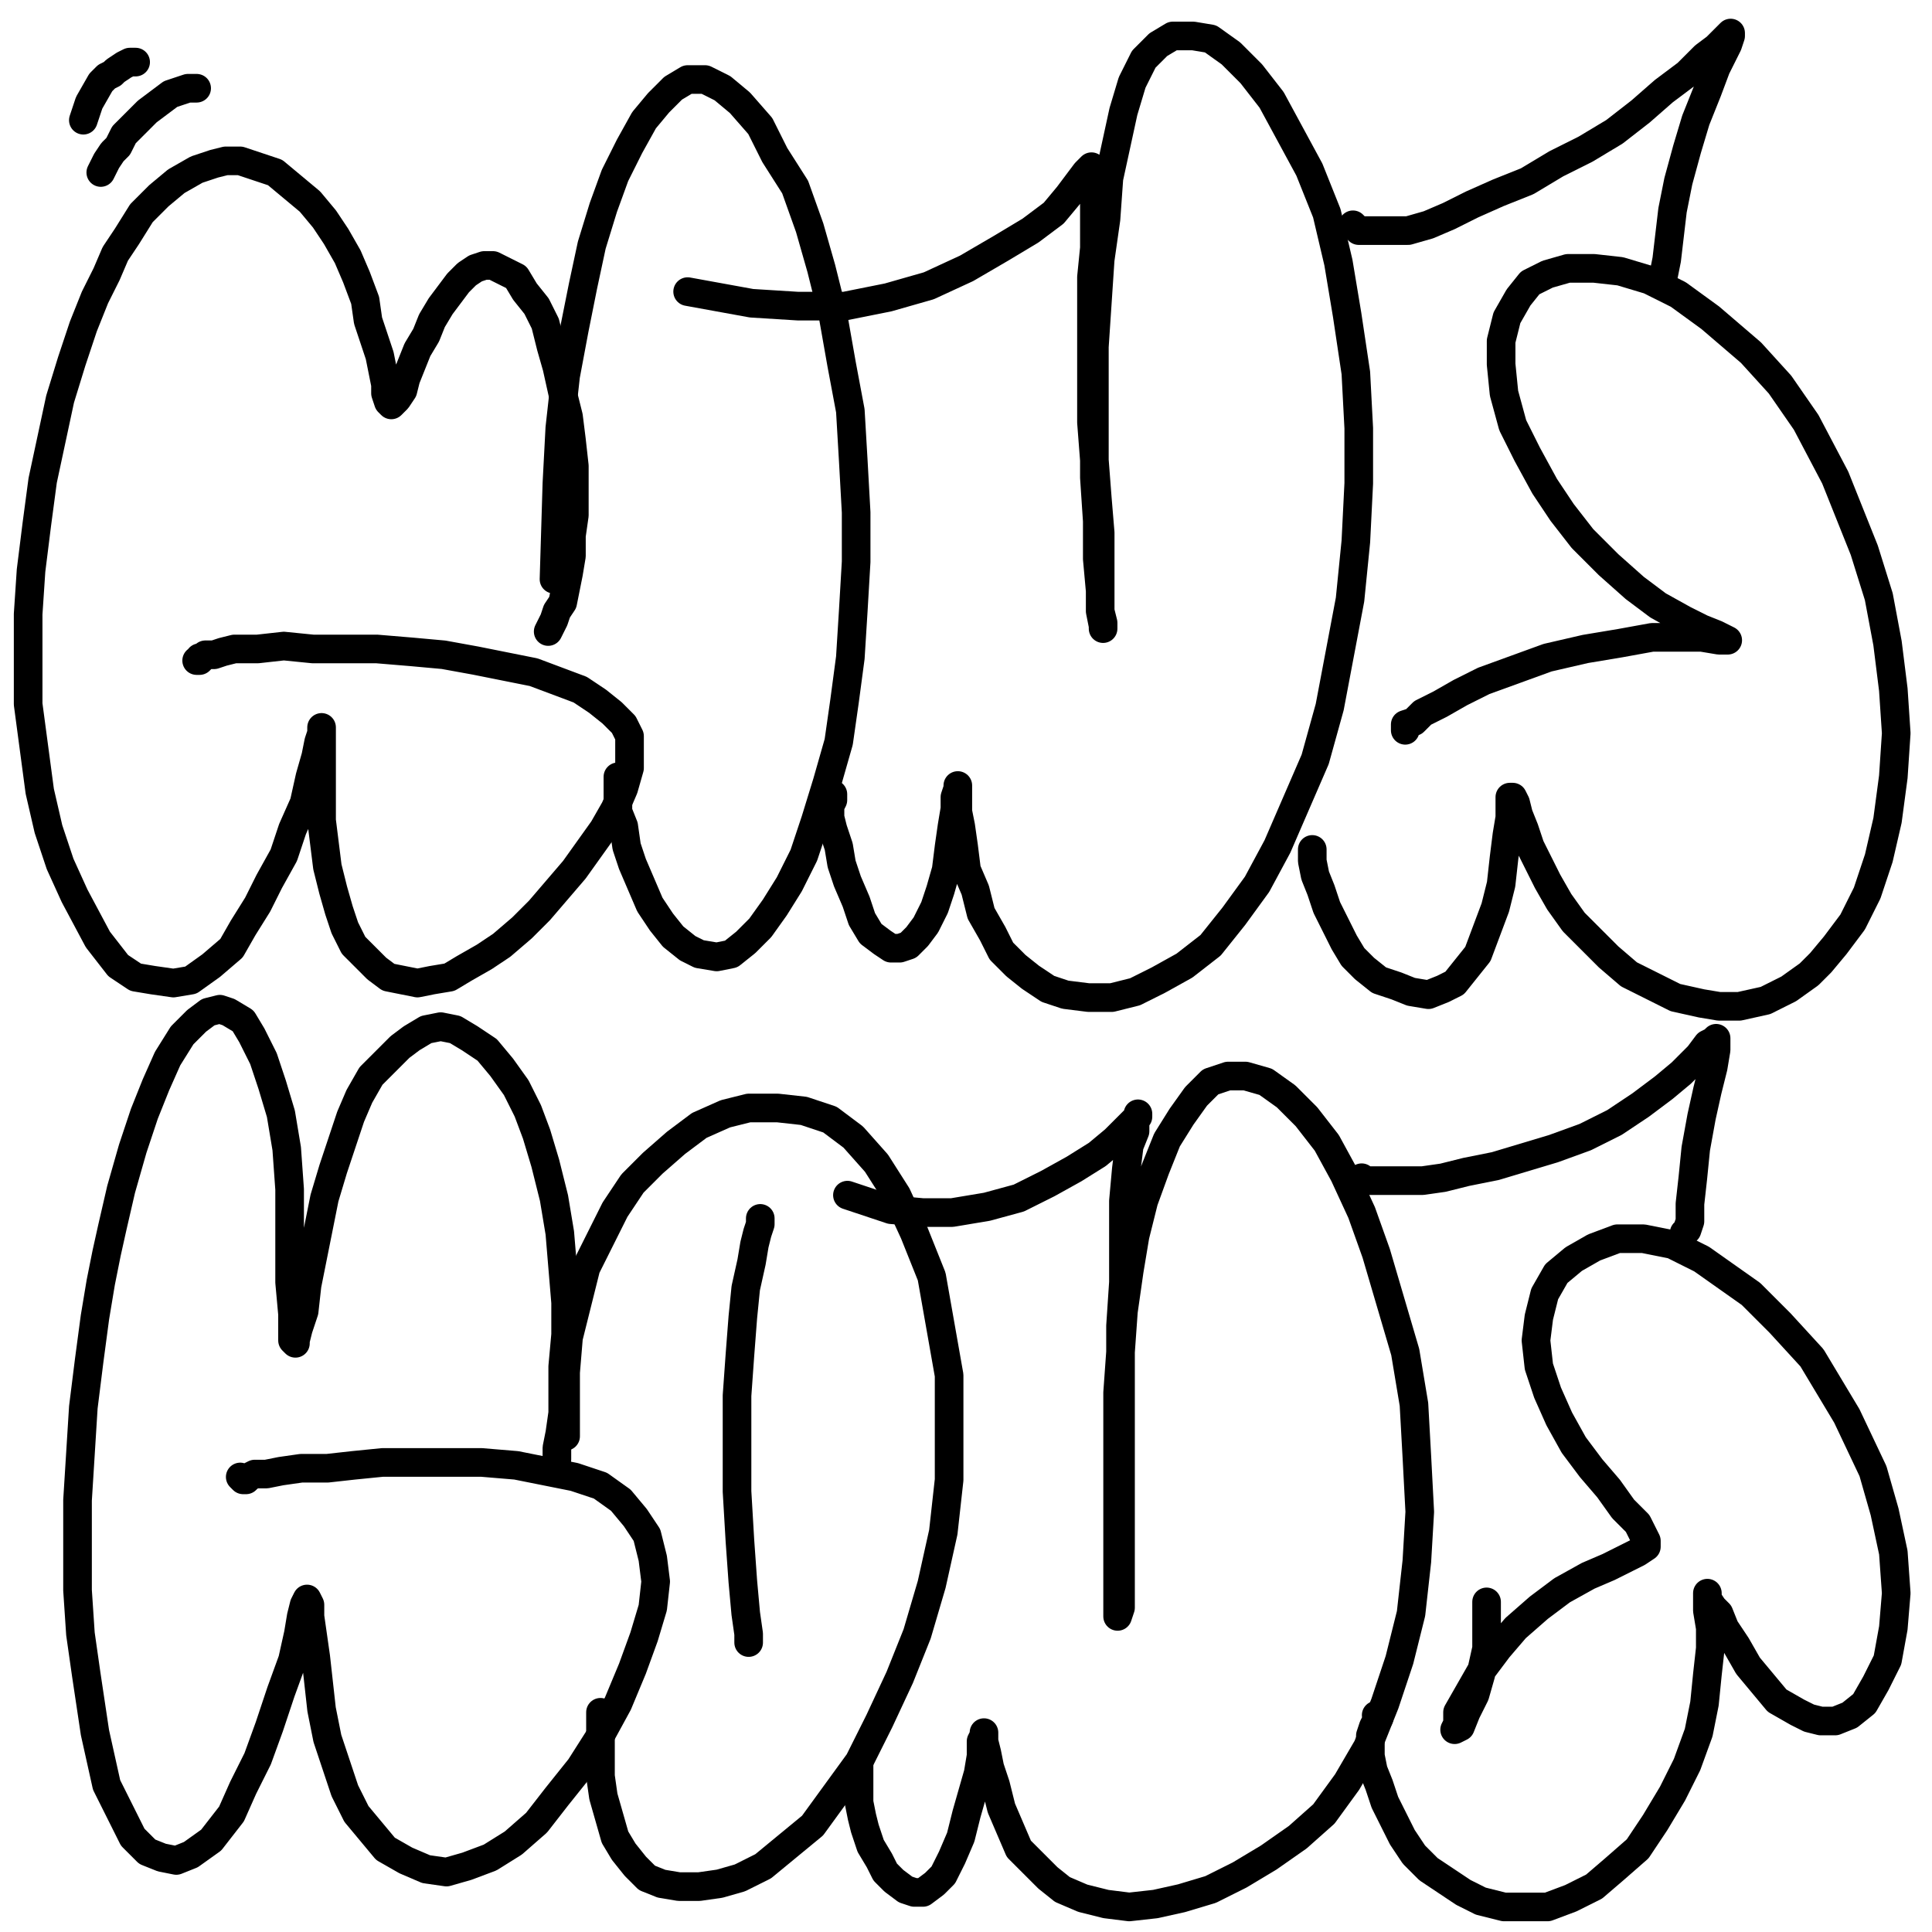
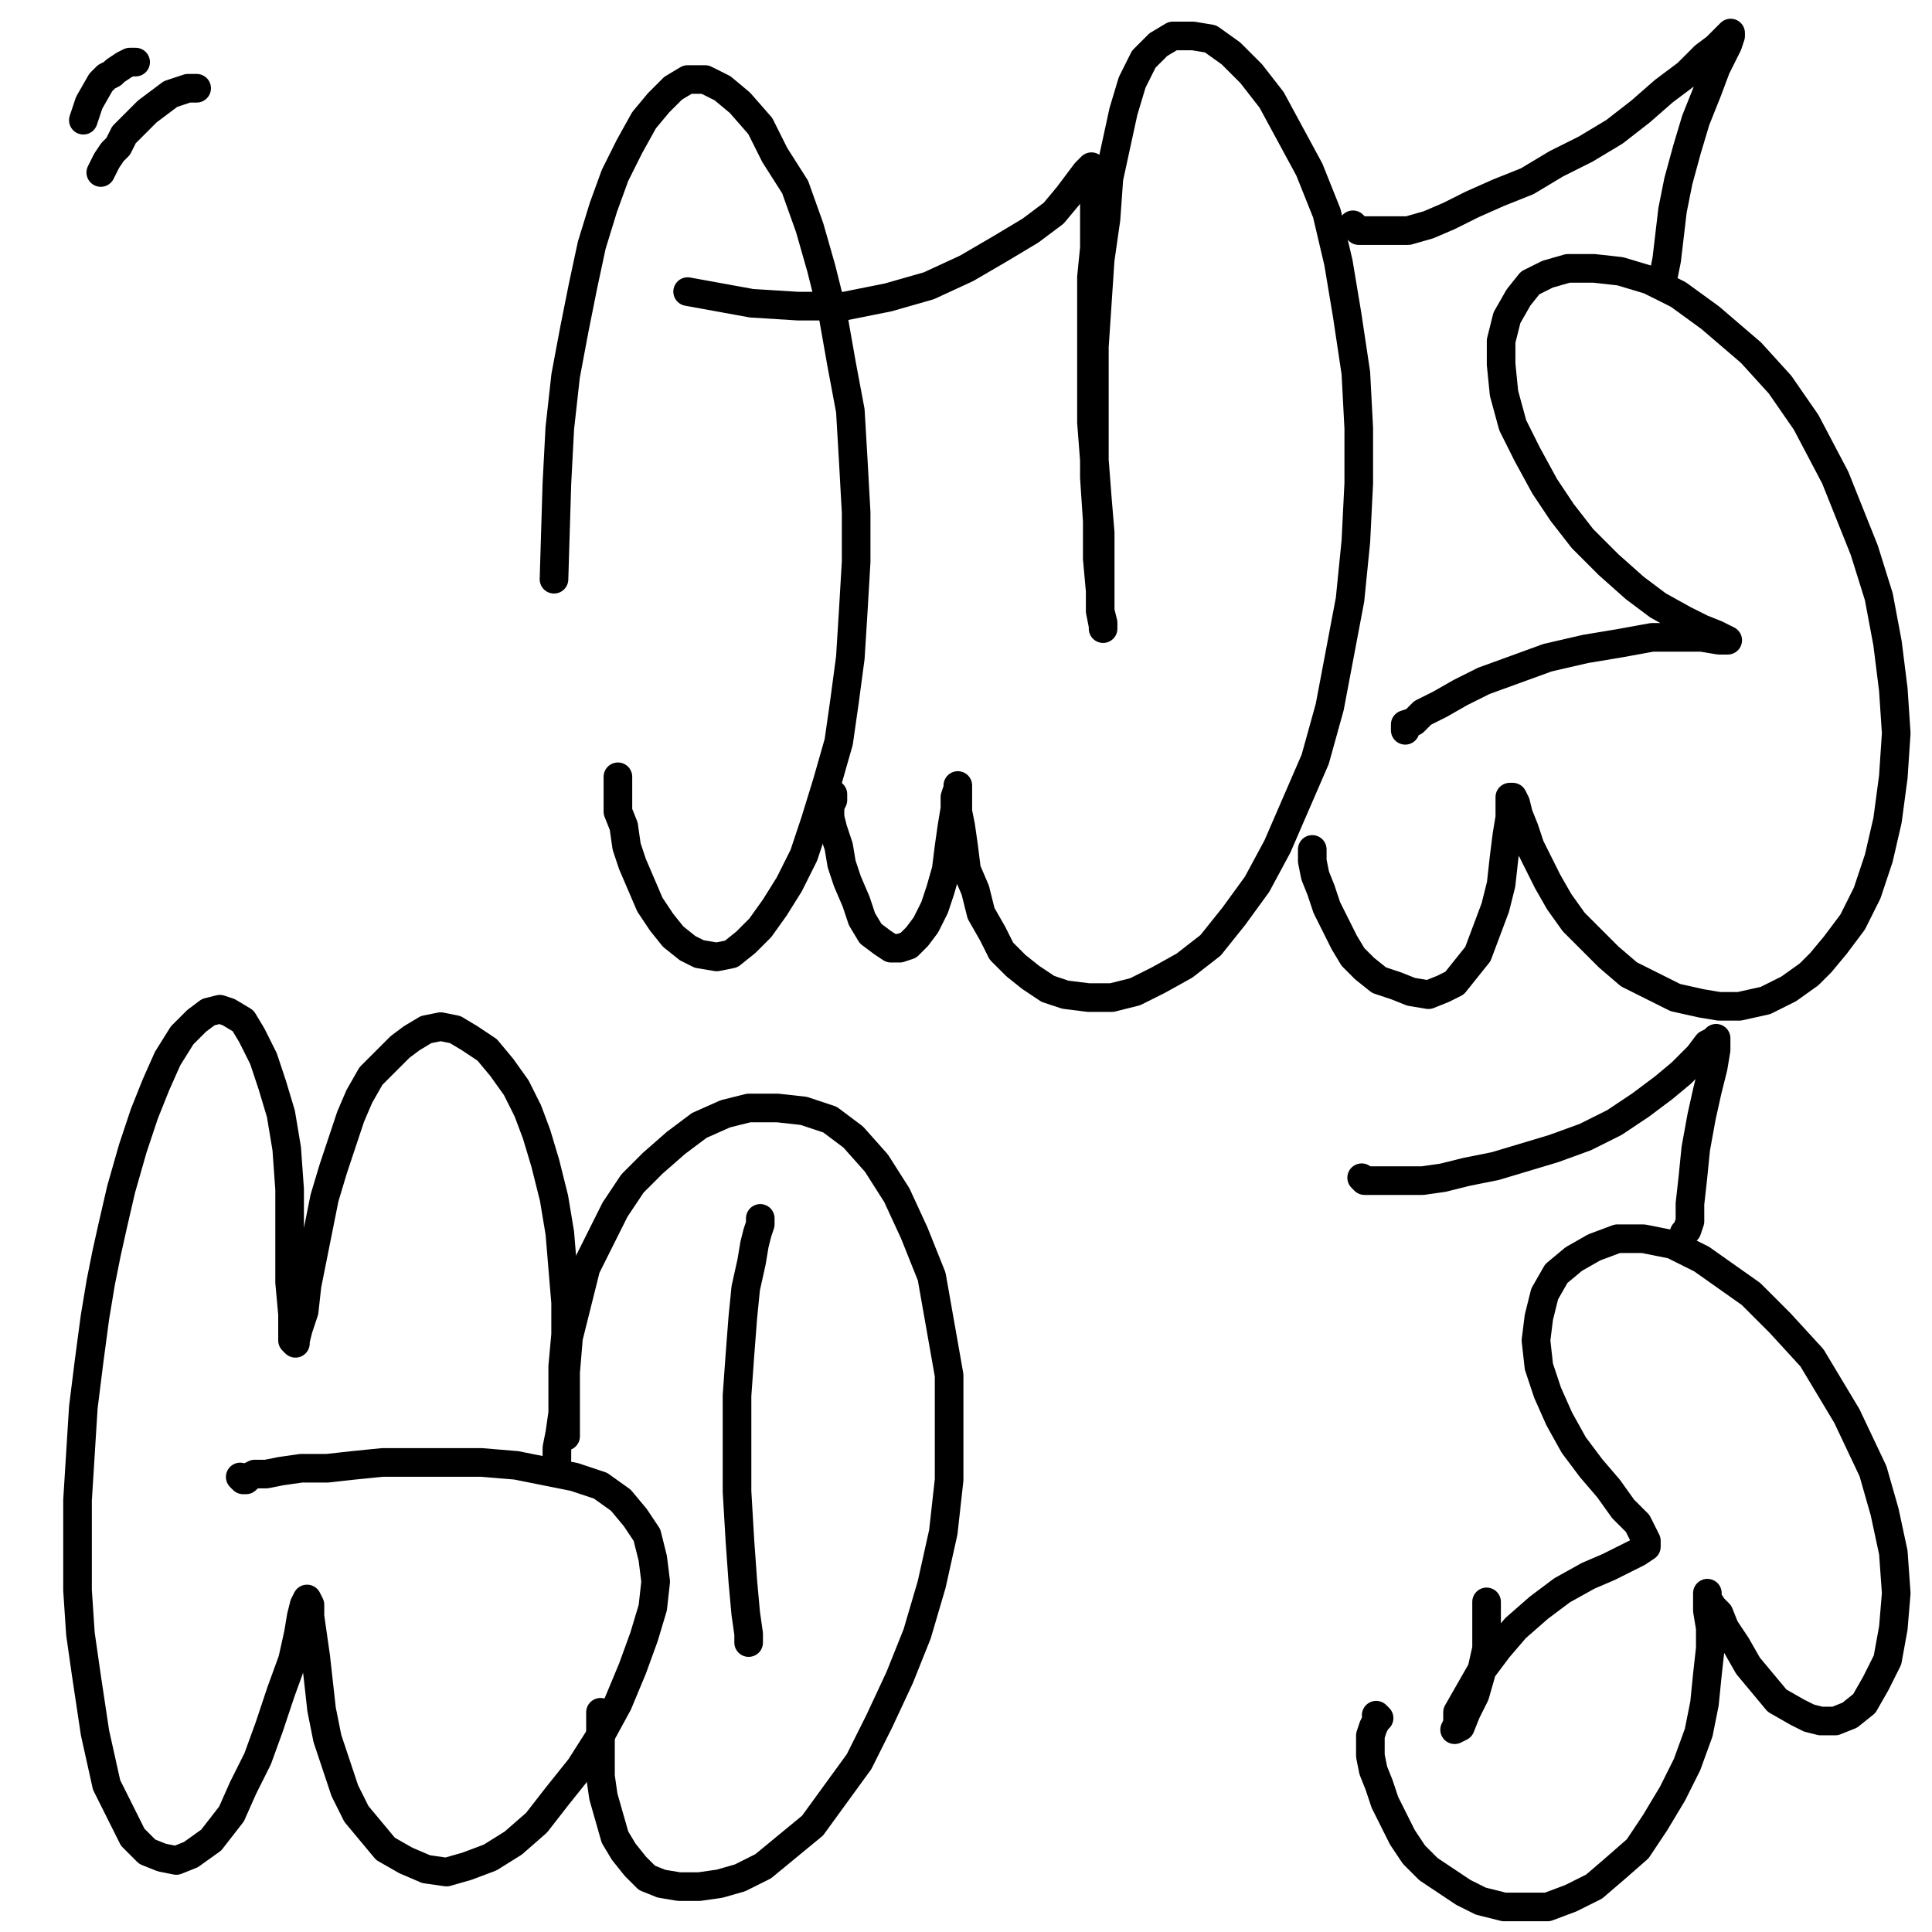
<svg xmlns="http://www.w3.org/2000/svg" width="1080px" height="1080px" version="1.1">
-   <polyline points="306.439,353.028 308.063,349.78 309.687,346.532 311.311,341.66 314.559,336.788 316.183,328.667 317.807,320.547 319.431,310.803 319.431,299.434 321.055,288.066 321.055,273.449 321.055,260.457 319.431,245.84 317.807,232.848 314.559,219.855 311.311,205.239 308.063,193.87 304.815,180.878 299.943,171.133 293.446,163.013 288.574,154.893 282.078,151.645 275.582,148.397 270.71,148.397 265.837,150.021 260.965,153.269 256.093,158.141 251.221,164.637 246.349,171.133 241.476,179.254 238.228,187.374 233.356,195.494 230.108,203.615 226.86,211.735 225.236,218.231 221.988,223.103 220.364,224.727 218.74,226.351 217.116,224.727 215.492,219.855 215.492,214.983 213.868,206.863 212.243,198.743 208.995,188.998 205.747,179.254 204.123,167.885 199.251,154.893 194.379,143.524 187.882,132.156 181.386,122.412 173.266,112.667 163.522,104.547 153.777,96.427 144.033,93.179 134.288,89.93 126.168,89.93 119.672,91.555 109.928,94.803 98.559,101.299 88.815,109.419 79.07,119.163 70.95,132.156 64.454,141.9 59.582,153.269 53.086,166.261 46.589,182.502 40.093,201.991 33.597,223.103 28.725,245.84 23.852,268.577 20.604,292.938 17.356,318.923 15.732,343.284 15.732,369.269 15.732,393.63 18.98,417.991 22.228,442.351 27.101,463.464 33.597,482.953 41.717,500.818 54.71,525.179 66.078,539.795 75.822,546.291 85.567,547.915 96.935,549.539 106.68,547.915 118.048,539.795 129.416,530.051 135.913,518.682 144.033,505.69 150.529,492.697 158.649,478.081 163.522,463.464 170.018,448.848 173.266,434.231 176.514,422.863 178.138,414.743 179.762,409.87 179.762,406.622 179.762,406.622 179.762,408.246 179.762,411.494 179.762,417.991 179.762,426.111 179.762,435.855 179.762,447.224 179.762,458.592 181.386,471.585 183.01,484.577 186.258,497.57 189.507,508.938 192.755,518.682 197.627,528.427 204.123,534.923 210.619,541.419 217.116,546.291 225.236,547.915 233.356,549.539 241.476,547.915 251.221,546.291 259.341,541.419 270.71,534.923 280.454,528.427 291.822,518.682 301.567,508.938 311.311,497.57 321.055,486.201 329.176,474.833 337.296,463.464 343.792,452.096 348.664,440.727 351.913,429.359 351.913,421.239 351.913,411.494 348.664,404.998 342.168,398.502 334.048,392.006 324.303,385.509 298.319,375.765 265.837,369.269 247.973,366.021 230.108,364.397 210.619,362.773 192.755,362.773 174.89,362.773 158.649,361.149 144.033,362.773 131.04,362.773 124.544,364.397 119.672,366.021 114.8,366.021 113.176,367.645 111.552,367.645 111.552,369.269 109.928,369.269 111.552,369.269 111.552,369.269 113.176,367.645 " fill="none" stroke="#000000" stroke-width="16px" stroke-linecap="round" stroke-linejoin="round" />
  <polyline points="345.416,434.231 345.416,439.103 345.416,445.6 345.416,453.72 348.664,461.84 350.288,473.209 353.537,482.953 358.409,494.321 363.281,505.69 369.777,515.434 376.274,523.554 384.394,530.051 390.89,533.299 400.634,534.923 408.755,533.299 416.875,526.803 424.995,518.682 433.116,507.314 441.236,494.321 449.356,478.081 455.852,458.592 462.349,437.479 468.845,414.743 472.093,392.006 475.341,367.645 476.965,341.66 478.589,314.051 478.589,286.442 476.965,257.209 475.341,229.6 470.469,203.615 465.597,176.006 459.101,150.021 452.604,127.284 444.484,104.547 433.116,86.682 424.995,70.442 413.627,57.449 403.882,49.329 394.138,44.457 384.394,44.457 376.274,49.329 368.153,57.449 360.033,67.194 351.913,81.81 343.792,98.051 337.296,115.915 330.8,137.028 325.928,159.765 321.055,184.126 316.183,210.111 312.935,239.344 311.311,270.201 309.687,323.795 " fill="none" stroke="#000000" stroke-width="16px" stroke-linecap="round" stroke-linejoin="round" />
  <polyline points="465.597,443.976 465.597,443.976 465.597,443.976 465.597,447.224 463.973,450.472 463.973,456.968 465.597,463.464 468.845,473.209 470.469,482.953 473.717,492.697 478.589,504.066 481.837,513.81 486.71,521.93 493.206,526.803 498.078,530.051 502.95,530.051 507.822,528.427 512.694,523.554 517.567,517.058 522.439,507.314 525.687,497.57 528.935,486.201 530.559,473.209 532.183,461.84 533.807,452.096 533.807,445.6 535.431,440.727 535.431,439.103 535.431,440.727 535.431,445.6 535.431,453.72 537.055,461.84 538.679,473.209 540.303,486.201 545.176,497.57 548.424,510.562 554.92,521.93 559.792,531.675 567.913,539.795 576.033,546.291 585.777,552.788 595.522,556.036 608.514,557.66 621.507,557.66 634.499,554.412 647.491,547.915 662.108,539.795 676.725,528.427 689.717,512.186 702.71,494.321 714.078,473.209 735.191,424.487 743.311,395.254 754.679,335.163 757.928,302.682 759.552,270.201 759.552,239.344 757.928,208.487 753.055,176.006 748.183,146.773 741.687,119.163 731.943,94.803 710.83,55.825 699.461,41.209 688.093,29.84 676.725,21.72 666.98,20.096 655.612,20.096 647.491,24.968 639.371,33.088 632.875,46.081 628.003,62.321 619.883,99.675 618.258,122.412 615.01,145.149 613.386,169.509 611.762,193.87 611.762,218.231 611.762,242.592 611.762,266.953 613.386,291.314 613.386,312.427 615.01,330.291 615.01,341.66 616.634,349.78 616.634,351.404 616.634,348.156 615.01,341.66 615.01,331.915 615.01,315.675 615.01,297.81 613.386,278.321 611.762,257.209 610.138,236.096 610.138,214.983 610.138,192.246 610.138,172.757 610.138,154.893 611.762,138.652 611.762,124.036 611.762,112.667 610.138,101.299 610.138,96.427 610.138,94.803 610.138,93.179 606.89,96.427 597.146,109.419 589.025,119.163 576.033,128.908 559.792,138.652 540.303,150.021 519.191,159.765 496.454,166.261 472.093,171.133 446.108,171.133 420.123,169.509 384.394,163.013 " fill="none" stroke="#000000" stroke-width="16px" stroke-linecap="round" stroke-linejoin="round" />
  <polyline points="733.567,474.833 733.567,481.329 735.191,489.449 738.439,497.57 741.687,507.314 746.559,517.058 751.431,526.803 756.303,534.923 762.8,541.419 770.92,547.915 780.664,551.163 788.785,554.412 798.529,556.036 806.649,552.788 813.146,549.539 819.642,541.419 826.138,533.299 831.01,520.306 835.883,507.314 839.131,494.321 840.755,479.705 842.379,466.712 844.003,456.968 844.003,450.472 844.003,445.6 845.627,445.6 845.627,445.6 847.251,448.848 848.875,455.344 852.123,463.464 855.371,473.209 860.243,482.953 865.116,492.697 871.612,504.066 879.732,515.434 889.476,525.179 899.221,534.923 910.589,544.667 923.582,551.163 936.574,557.66 951.191,560.908 960.935,562.532 972.303,562.532 986.92,559.284 999.913,552.788 1011.281,544.667 1017.777,538.171 1025.898,528.427 1035.642,515.434 1043.762,499.194 1050.258,479.705 1055.131,458.592 1058.379,434.231 1060.003,409.87 1058.379,385.509 1055.131,359.524 1050.258,333.539 1042.138,307.555 1025.898,266.953 1009.657,236.096 995.04,214.983 978.8,197.118 956.063,177.63 938.198,164.637 921.958,156.517 905.717,151.645 891.101,150.021 876.484,150.021 865.116,153.269 855.371,158.141 848.875,166.261 842.379,177.63 839.131,190.622 839.131,203.615 840.755,219.855 845.627,237.72 853.747,253.96 863.491,271.825 873.236,286.442 884.604,301.058 899.221,315.675 913.837,328.667 926.83,338.412 941.446,346.532 951.191,351.404 959.311,354.652 962.559,356.276 965.807,357.9 960.935,357.9 951.191,356.276 939.822,356.276 923.582,356.276 905.717,359.524 886.228,362.773 865.116,367.645 847.251,374.141 829.386,380.637 816.394,387.134 805.025,393.63 795.281,398.502 790.409,403.374 785.537,404.998 785.537,406.622 785.537,408.246 785.537,408.246 785.537,404.998 " fill="none" stroke="#000000" stroke-width="16px" stroke-linecap="round" stroke-linejoin="round" />
  <polyline points="756.303,125.66 757.928,127.284 759.552,128.908 762.8,128.908 767.672,128.908 775.792,128.908 787.161,128.908 798.529,125.66 809.898,120.788 822.89,114.291 837.507,107.795 853.747,101.299 869.988,91.555 886.228,83.434 902.469,73.69 917.086,62.321 930.078,50.953 943.071,41.209 952.815,31.464 959.311,26.592 962.559,23.344 965.807,20.096 967.431,18.472 967.431,20.096 965.807,24.968 959.311,37.961 954.439,50.953 947.943,67.194 943.071,83.434 938.198,101.299 934.95,117.54 931.702,145.149 930.078,153.269 928.454,156.517 " fill="none" stroke="#000000" stroke-width="16px" stroke-linecap="round" stroke-linejoin="round" />
  <polyline points="309.687,820.758 309.687,820.758 311.311,815.885 311.311,809.389 312.935,801.269 314.559,789.9 314.559,778.532 314.559,763.915 316.183,746.051 316.183,728.186 314.559,708.697 312.935,689.209 309.687,669.72 304.815,650.231 299.943,633.991 295.07,620.998 288.574,608.006 280.454,596.637 272.334,586.893 262.589,580.397 254.469,575.524 246.349,573.9 238.228,575.524 230.108,580.397 223.612,585.269 215.492,593.389 207.371,601.509 200.875,612.878 196.003,624.246 191.131,638.863 186.258,653.479 181.386,669.72 178.138,685.961 174.89,702.201 171.642,718.442 170.018,733.058 166.77,742.803 165.146,749.299 165.146,750.923 163.522,749.299 163.522,742.803 163.522,734.682 161.898,716.818 161.898,703.825 161.898,679.464 161.898,664.848 160.274,642.111 157.025,622.622 152.153,606.382 147.281,591.765 140.785,578.773 135.913,570.652 127.792,565.78 122.92,564.156 116.424,565.78 109.928,570.652 101.807,578.773 93.687,591.765 87.191,606.382 80.695,622.622 74.198,642.111 67.702,664.848 62.83,685.961 59.582,700.577 56.334,716.818 53.086,736.306 49.837,760.667 46.589,786.652 44.965,812.637 43.341,838.622 43.341,862.983 43.341,888.968 44.965,913.329 48.213,936.066 53.086,968.547 59.582,997.78 67.702,1014.021 74.198,1027.013 82.319,1035.133 90.439,1038.382 98.559,1040.006 106.68,1036.757 118.048,1028.637 129.416,1014.021 135.913,999.404 144.033,983.163 150.529,965.299 157.025,945.81 163.522,927.946 166.77,913.329 168.394,903.585 170.018,897.088 171.642,893.84 171.642,893.84 173.266,897.088 173.266,903.585 174.89,914.953 176.514,926.321 178.138,940.938 179.762,955.554 183.01,971.795 187.882,986.412 192.755,1001.028 199.251,1014.021 207.371,1023.765 215.492,1033.509 226.86,1040.006 238.228,1044.878 249.597,1046.502 260.965,1043.254 273.958,1038.382 286.95,1030.261 299.943,1018.893 311.311,1004.276 324.303,988.036 335.672,970.171 345.416,952.306 353.537,932.818 360.033,914.953 364.905,898.712 366.529,884.096 364.905,871.103 361.657,858.111 355.161,848.366 347.04,838.622 335.672,830.502 321.055,825.63 304.815,822.382 288.574,819.134 269.086,817.509 251.221,817.509 233.356,817.509 213.868,817.509 197.627,819.134 183.01,820.758 168.394,820.758 157.025,822.382 148.905,824.006 142.409,824.006 139.161,825.63 137.537,827.254 135.913,827.254 135.913,827.254 135.913,827.254 134.288,825.63 " fill="none" stroke="#000000" stroke-width="16px" stroke-linecap="round" stroke-linejoin="round" />
  <polyline points="335.672,957.179 335.672,963.675 335.672,971.795 335.672,992.908 337.296,1004.276 340.544,1015.645 343.792,1027.013 348.664,1035.133 355.161,1043.254 361.657,1049.75 369.777,1052.998 379.522,1054.622 390.89,1054.622 402.258,1052.998 413.627,1049.75 426.619,1043.254 454.228,1020.517 467.221,1002.652 480.213,984.788 491.582,962.051 502.95,937.69 512.694,913.329 520.815,885.72 527.311,856.487 530.559,827.254 530.559,798.021 530.559,768.788 525.687,741.179 520.815,713.569 511.07,689.209 501.326,668.096 489.958,650.231 476.965,635.615 463.973,625.87 449.356,620.998 434.74,619.374 418.499,619.374 405.507,622.622 390.89,629.118 377.897,638.863 364.905,650.231 353.537,661.6 343.792,676.216 335.672,692.457 327.552,708.697 322.68,728.186 317.807,747.675 316.183,767.163 316.183,802.893 " fill="none" stroke="#000000" stroke-width="16px" stroke-linecap="round" stroke-linejoin="round" />
  <polyline points="424.995,681.088 424.995,684.337 423.371,689.209 421.747,695.705 420.123,705.449 416.875,720.066 415.251,736.306 413.627,757.419 412.003,780.156 412.003,806.141 412.003,833.75 413.627,861.359 415.251,884.096 416.875,901.961 418.499,913.329 418.499,918.201 " fill="none" stroke="#000000" stroke-width="16px" stroke-linecap="round" stroke-linejoin="round" />
-   <polyline points="480.213,986.412 480.213,988.036 480.213,989.66 480.213,992.908 480.213,996.156 480.213,1002.652 480.213,1007.524 481.837,1015.645 483.461,1022.141 486.71,1031.885 491.582,1040.006 494.83,1046.502 499.702,1051.374 506.198,1056.246 511.07,1057.87 515.943,1057.87 522.439,1052.998 527.311,1048.126 532.183,1038.382 537.055,1027.013 540.303,1014.021 543.552,1002.652 546.8,991.284 548.424,981.539 548.424,973.419 550.048,970.171 550.048,968.547 550.048,970.171 550.048,973.419 551.672,979.915 553.296,988.036 556.544,997.78 559.792,1010.773 564.664,1022.141 569.537,1033.509 577.657,1041.63 585.777,1049.75 593.898,1056.246 605.266,1061.118 618.258,1064.367 631.251,1065.991 645.867,1064.367 660.484,1061.118 676.725,1056.246 692.965,1048.126 709.206,1038.382 725.446,1027.013 740.063,1014.021 753.055,996.156 764.424,976.667 774.168,952.306 782.288,927.946 788.785,901.961 792.033,872.727 793.657,845.118 792.033,814.261 790.409,785.028 785.537,755.795 777.416,728.186 769.296,700.577 761.176,677.84 751.431,656.727 741.687,638.863 730.319,624.246 718.95,612.878 707.582,604.758 696.213,601.509 686.469,601.509 676.725,604.758 668.604,612.878 660.484,624.246 652.364,637.239 645.867,653.479 639.371,671.344 634.499,690.833 631.251,710.321 628.003,733.058 626.379,755.795 624.755,778.532 624.755,802.893 624.755,825.63 624.755,849.991 624.755,871.103 624.755,887.344 624.755,898.712 624.755,903.585 624.755,903.585 626.379,898.712 626.379,890.592 626.379,875.976 626.379,858.111 626.379,836.998 626.379,815.885 626.379,793.149 626.379,767.163 626.379,741.179 628.003,716.818 628.003,694.081 628.003,671.344 629.627,653.479 631.251,640.487 634.499,632.366 634.499,625.87 636.123,624.246 636.123,622.622 636.123,624.246 634.499,625.87 629.627,630.742 623.131,637.239 613.386,645.359 600.394,653.479 585.777,661.6 569.537,669.72 551.672,674.592 532.183,677.84 515.943,677.84 498.078,676.216 473.717,668.096 " fill="none" stroke="#000000" stroke-width="16px" stroke-linecap="round" stroke-linejoin="round" />
  <polyline points="769.296,958.803 770.92,960.427 769.296,962.051 767.672,965.299 766.048,970.171 766.048,975.043 766.048,981.539 767.672,989.66 770.92,997.78 774.168,1007.524 779.04,1017.269 783.913,1027.013 790.409,1036.757 798.529,1044.878 808.274,1051.374 818.018,1057.87 827.762,1062.743 840.755,1065.991 853.747,1065.991 865.116,1065.991 878.108,1061.118 891.101,1054.622 902.469,1044.878 915.461,1033.509 925.206,1018.893 934.95,1002.652 943.071,986.412 949.567,968.547 952.815,952.306 954.439,936.066 956.063,921.449 956.063,910.081 954.439,900.337 954.439,893.84 954.439,892.216 954.439,890.592 954.439,893.84 957.687,898.712 960.935,901.961 964.183,910.081 970.679,919.825 977.176,931.194 985.296,940.938 993.416,950.682 1004.785,957.179 1011.281,960.427 1017.777,962.051 1025.898,962.051 1034.018,958.803 1042.138,952.306 1048.634,940.938 1055.131,927.946 1058.379,910.081 1060.003,890.592 1058.379,867.855 1053.507,845.118 1047.01,822.382 1032.394,791.524 1012.905,759.043 995.04,739.554 978.8,723.314 951.191,703.825 934.95,695.705 918.71,692.457 904.093,692.457 891.101,697.329 879.732,703.825 869.988,711.946 863.491,723.314 860.243,736.306 858.619,749.299 860.243,763.915 865.116,778.532 871.612,793.149 879.732,807.765 889.476,820.758 899.221,832.126 907.341,843.494 915.461,851.615 918.71,858.111 920.334,861.359 920.334,864.607 915.461,867.855 908.965,871.103 899.221,875.976 887.852,880.848 873.236,888.968 860.243,898.712 847.251,910.081 837.507,921.449 827.762,934.442 821.266,945.81 814.77,957.179 814.77,963.675 813.146,966.923 813.146,966.923 813.146,966.923 816.394,965.299 819.642,957.179 824.514,947.434 827.762,936.066 831.01,921.449 831.01,895.464 " fill="none" stroke="#000000" stroke-width="16px" stroke-linecap="round" stroke-linejoin="round" />
  <polyline points="761.176,658.351 762.8,659.976 764.424,659.976 769.296,659.976 775.792,659.976 783.913,659.976 795.281,659.976 806.649,658.351 819.642,655.103 835.883,651.855 852.123,646.983 868.364,642.111 886.228,635.615 902.469,627.494 917.086,617.75 930.078,608.006 939.822,599.885 949.567,590.141 954.439,583.645 957.687,582.021 959.311,580.397 959.311,582.021 959.311,586.893 957.687,596.637 954.439,609.63 951.191,624.246 947.943,642.111 946.319,658.351 944.694,672.968 944.694,682.712 943.071,687.585 941.446,689.209 " fill="none" stroke="#000000" stroke-width="16px" stroke-linecap="round" stroke-linejoin="round" />
  <polyline points="108.303,49.329 109.928,49.329 109.928,49.329 109.928,49.329 108.303,49.329 105.055,49.329 100.183,50.953 95.311,52.577 88.815,57.449 82.319,62.321 75.822,68.818 69.326,75.314 66.078,81.81 62.83,85.058 59.582,89.93 56.334,96.427 " fill="none" stroke="#000000" stroke-width="16px" stroke-linecap="round" stroke-linejoin="round" />
  <polyline points="75.822,34.712 74.198,34.712 72.574,34.712 69.326,36.337 64.454,39.585 62.83,41.209 59.582,42.833 56.334,46.081 49.837,57.449 48.213,62.321 46.589,67.194 " fill="none" stroke="#000000" stroke-width="16px" stroke-linecap="round" stroke-linejoin="round" />
</svg>